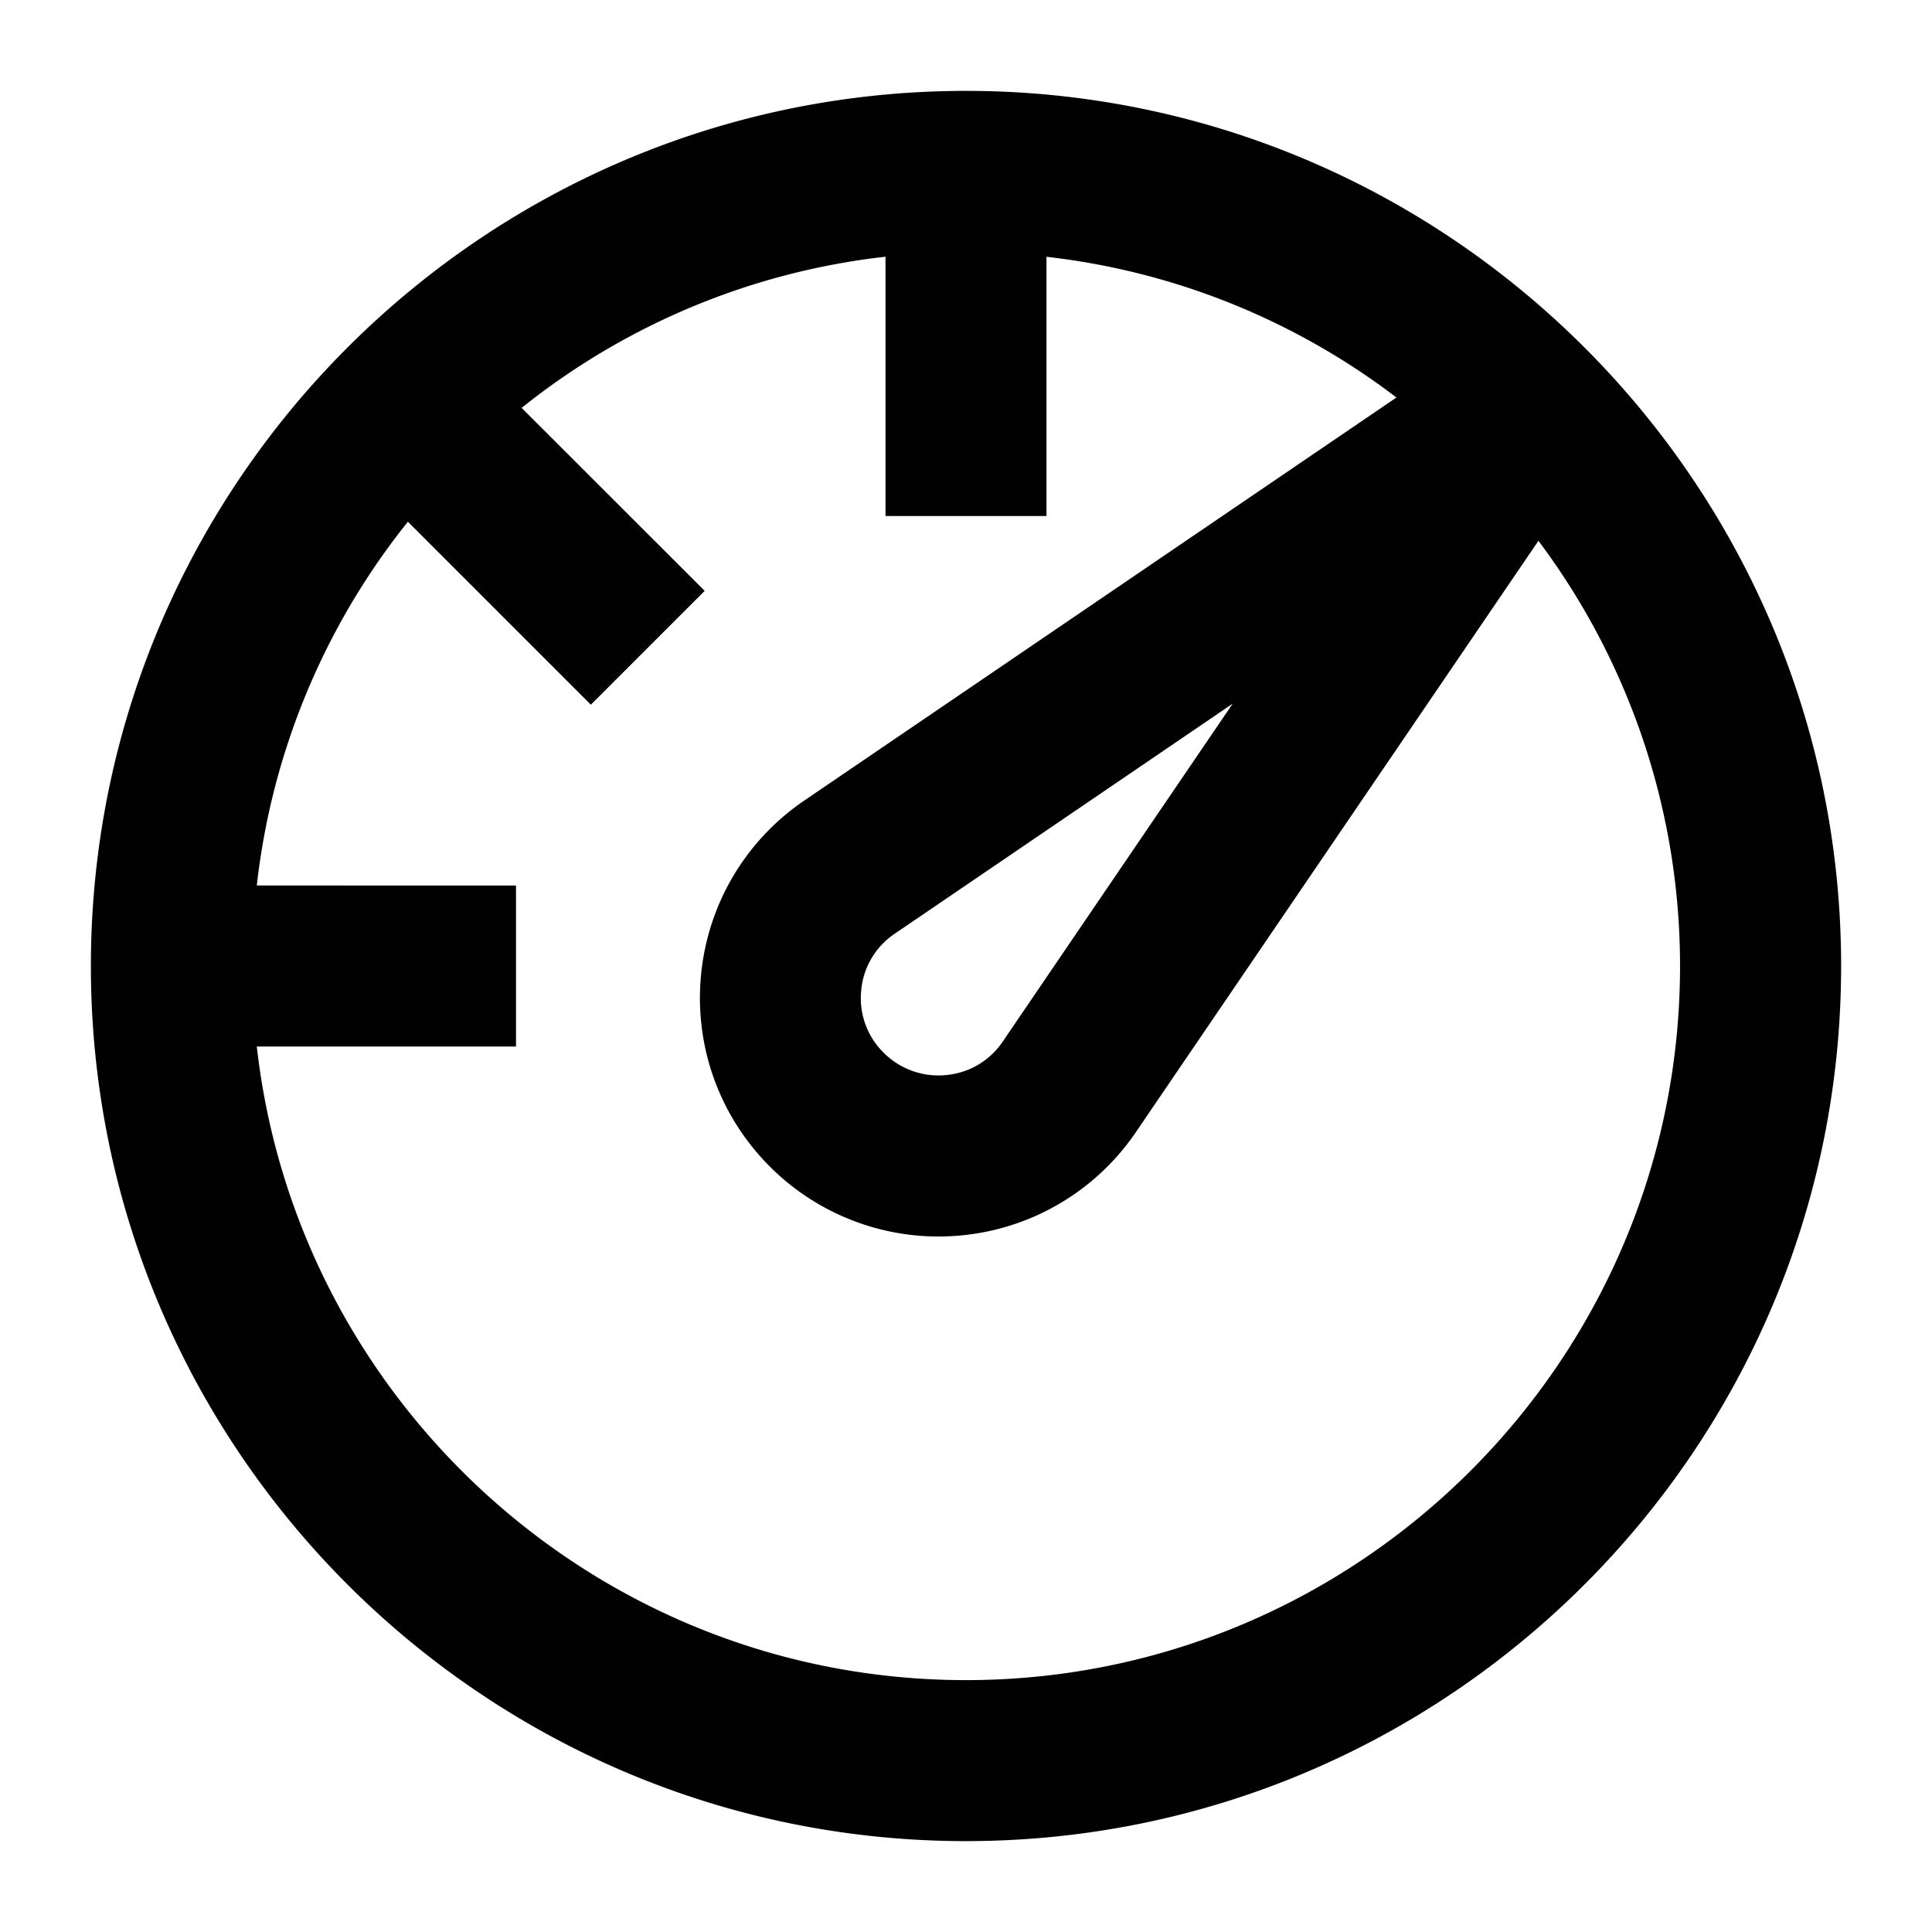
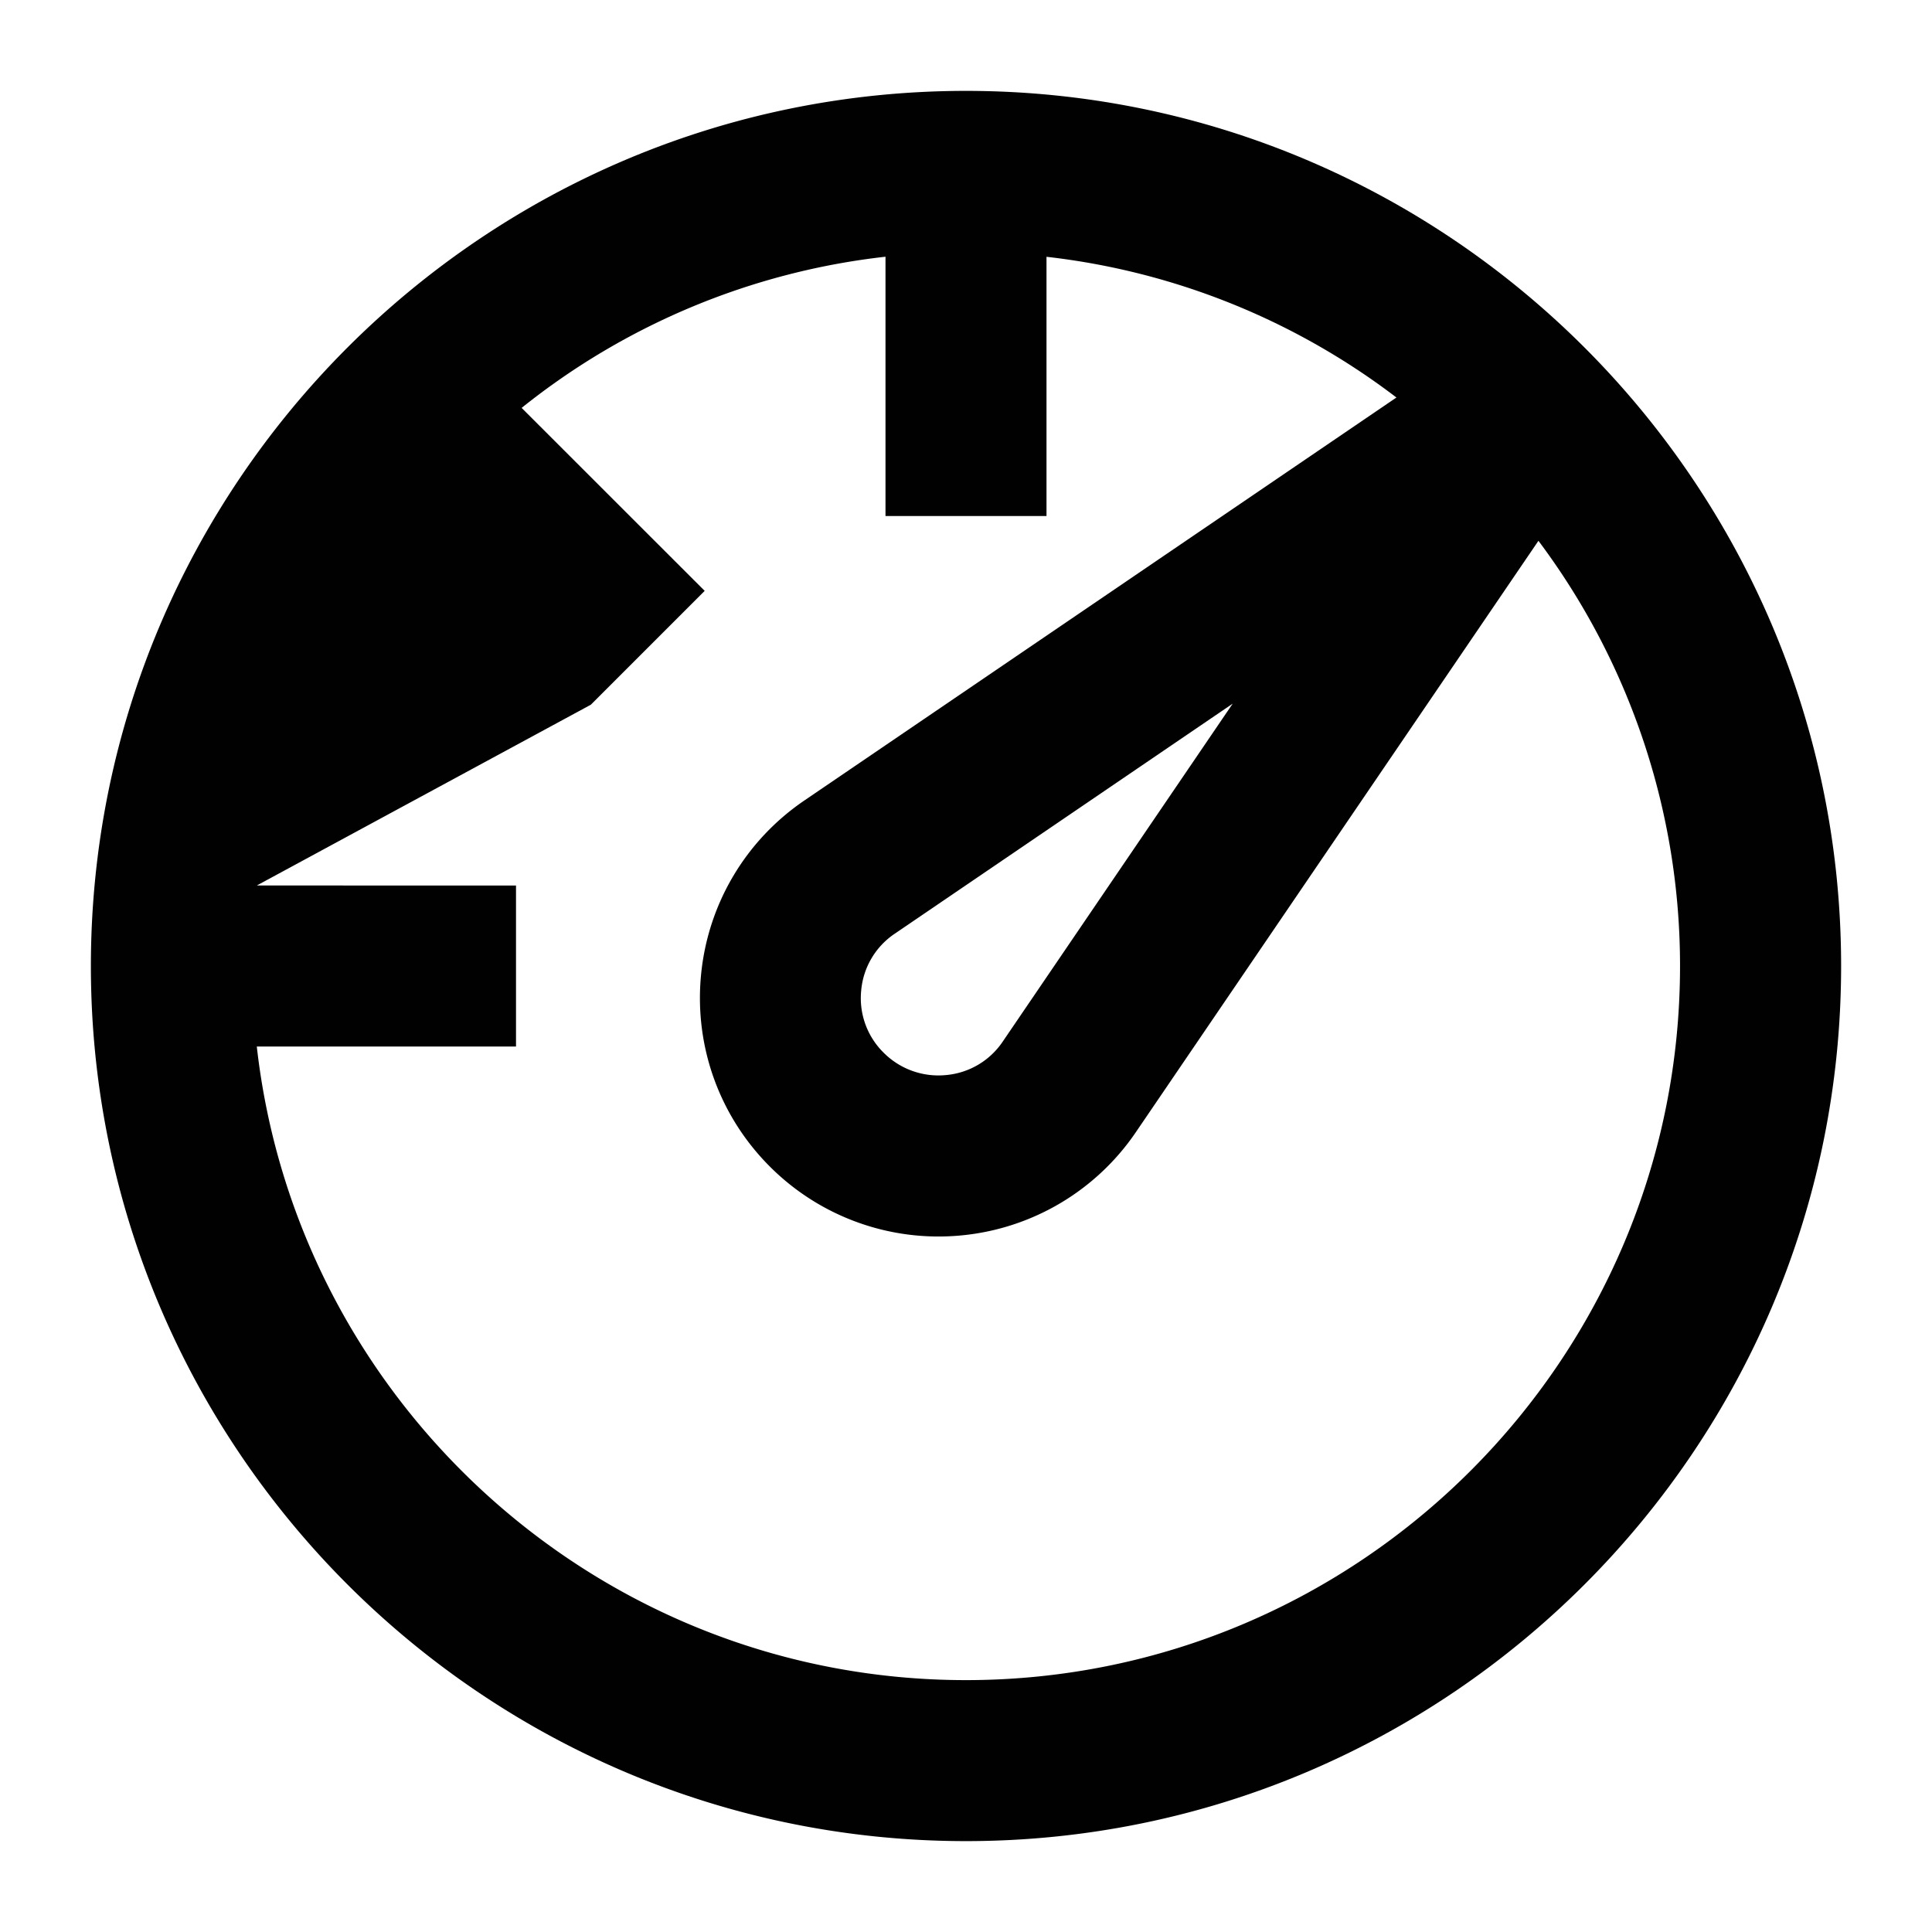
<svg xmlns="http://www.w3.org/2000/svg" viewBox="0 0 24 24">
-   <path fill="#010101" stroke-width="0" d="M12 1.129C6.006 1.129 1.129 6.006 1.129 12S6.006 22.871 12 22.871 22.871 17.994 22.871 12 17.994 1.129 12 1.129m0 19.742c-4.553 0-8.312-3.45-8.81-7.871h3.22v-2H3.19a8.8 8.8 0 0 1 1.877-4.519L7.34 8.754 8.754 7.34 6.48 5.067A8.8 8.8 0 0 1 11 3.189V6.41h2V3.19a8.8 8.8 0 0 1 4.347 1.748L9.992 9.944c-.732.498-1.201 1.29-1.284 2.173s.229 1.748.855 2.374a2.96 2.96 0 0 0 2.376.856 2.96 2.96 0 0 0 2.172-1.284l5-7.345A8.8 8.8 0 0 1 20.87 12c0 4.892-3.98 8.871-8.871 8.871m3.314-12.13-2.856 4.197a.95.95 0 0 1-.707.417.96.96 0 0 1-.773-.278.95.95 0 0 1-.279-.772.95.95 0 0 1 .418-.707z" />
+   <path fill="#010101" stroke-width="0" d="M12 1.129C6.006 1.129 1.129 6.006 1.129 12S6.006 22.871 12 22.871 22.871 17.994 22.871 12 17.994 1.129 12 1.129m0 19.742c-4.553 0-8.312-3.45-8.81-7.871h3.22v-2H3.19L7.34 8.754 8.754 7.34 6.48 5.067A8.8 8.8 0 0 1 11 3.189V6.41h2V3.19a8.8 8.8 0 0 1 4.347 1.748L9.992 9.944c-.732.498-1.201 1.29-1.284 2.173s.229 1.748.855 2.374a2.96 2.96 0 0 0 2.376.856 2.96 2.96 0 0 0 2.172-1.284l5-7.345A8.8 8.8 0 0 1 20.87 12c0 4.892-3.98 8.871-8.871 8.871m3.314-12.13-2.856 4.197a.95.95 0 0 1-.707.417.96.96 0 0 1-.773-.278.95.95 0 0 1-.279-.772.95.95 0 0 1 .418-.707z" />
</svg>